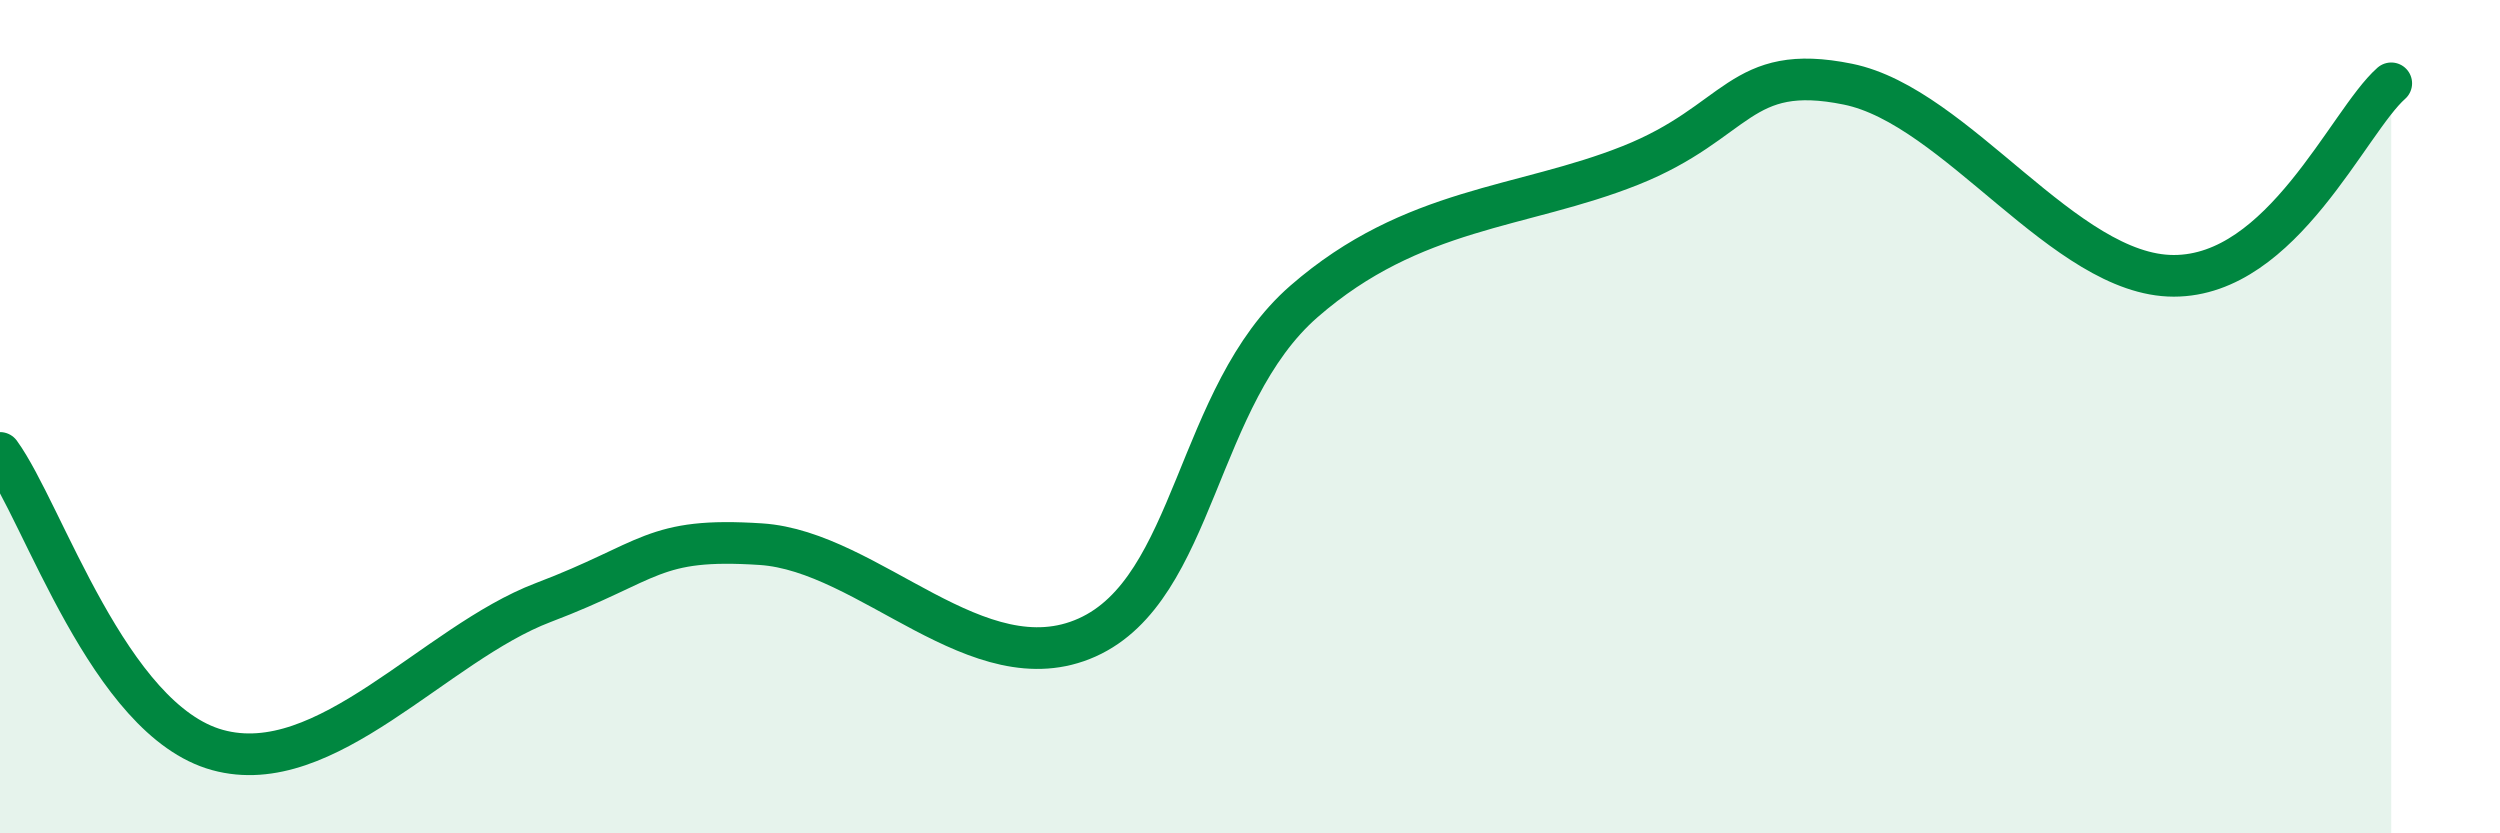
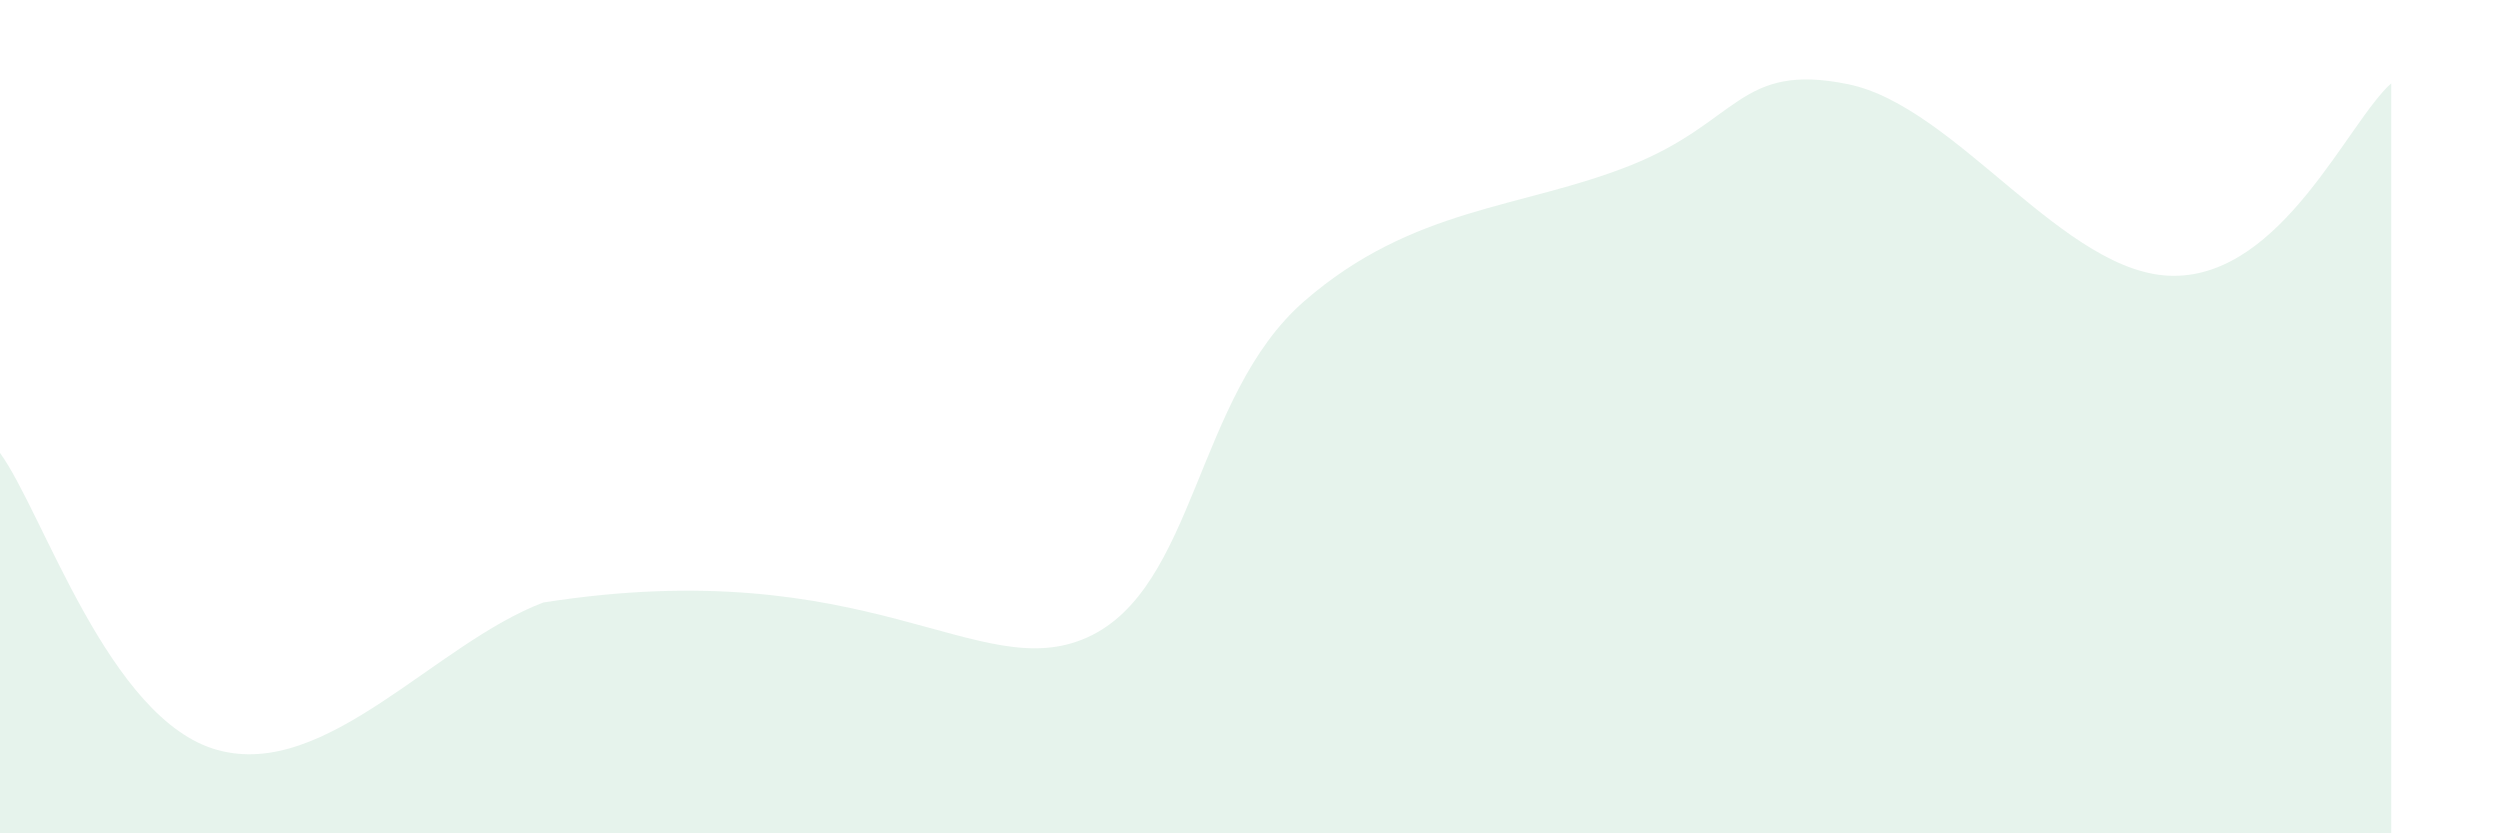
<svg xmlns="http://www.w3.org/2000/svg" width="60" height="20" viewBox="0 0 60 20">
-   <path d="M 0,10.87 C 1.04,12.3 2.61,17.28 5.22,18 C 7.83,18.72 10.43,15.45 13.04,14.46 C 15.65,13.47 15.65,12.89 18.26,13.06 C 20.87,13.23 23.48,16.47 26.09,15.3 C 28.7,14.13 28.69,9.5 31.3,7.23 C 33.91,4.96 36.52,5.01 39.13,3.97 C 41.74,2.93 41.74,1.49 44.35,2.02 C 46.96,2.55 49.56,6.62 52.17,6.62 C 54.78,6.62 56.35,2.92 57.39,2L57.39 20L0 20Z" fill="#008740" opacity="0.1" stroke-linecap="round" stroke-linejoin="round" />
-   <path d="M 0,10.87 C 1.04,12.3 2.61,17.28 5.22,18 C 7.83,18.72 10.43,15.45 13.04,14.46 C 15.65,13.47 15.65,12.89 18.26,13.06 C 20.87,13.23 23.48,16.47 26.09,15.3 C 28.7,14.13 28.69,9.5 31.3,7.23 C 33.91,4.96 36.52,5.01 39.13,3.97 C 41.74,2.93 41.74,1.49 44.35,2.02 C 46.96,2.55 49.56,6.62 52.17,6.62 C 54.78,6.62 56.35,2.92 57.39,2" stroke="#008740" stroke-width="1" fill="none" stroke-linecap="round" stroke-linejoin="round" />
+   <path d="M 0,10.87 C 1.04,12.3 2.61,17.28 5.22,18 C 7.83,18.72 10.43,15.45 13.04,14.46 C 20.87,13.23 23.48,16.47 26.09,15.3 C 28.7,14.13 28.69,9.5 31.3,7.23 C 33.91,4.96 36.52,5.01 39.13,3.97 C 41.74,2.93 41.74,1.49 44.35,2.02 C 46.96,2.55 49.56,6.62 52.17,6.62 C 54.78,6.62 56.35,2.92 57.39,2L57.39 20L0 20Z" fill="#008740" opacity="0.1" stroke-linecap="round" stroke-linejoin="round" />
</svg>